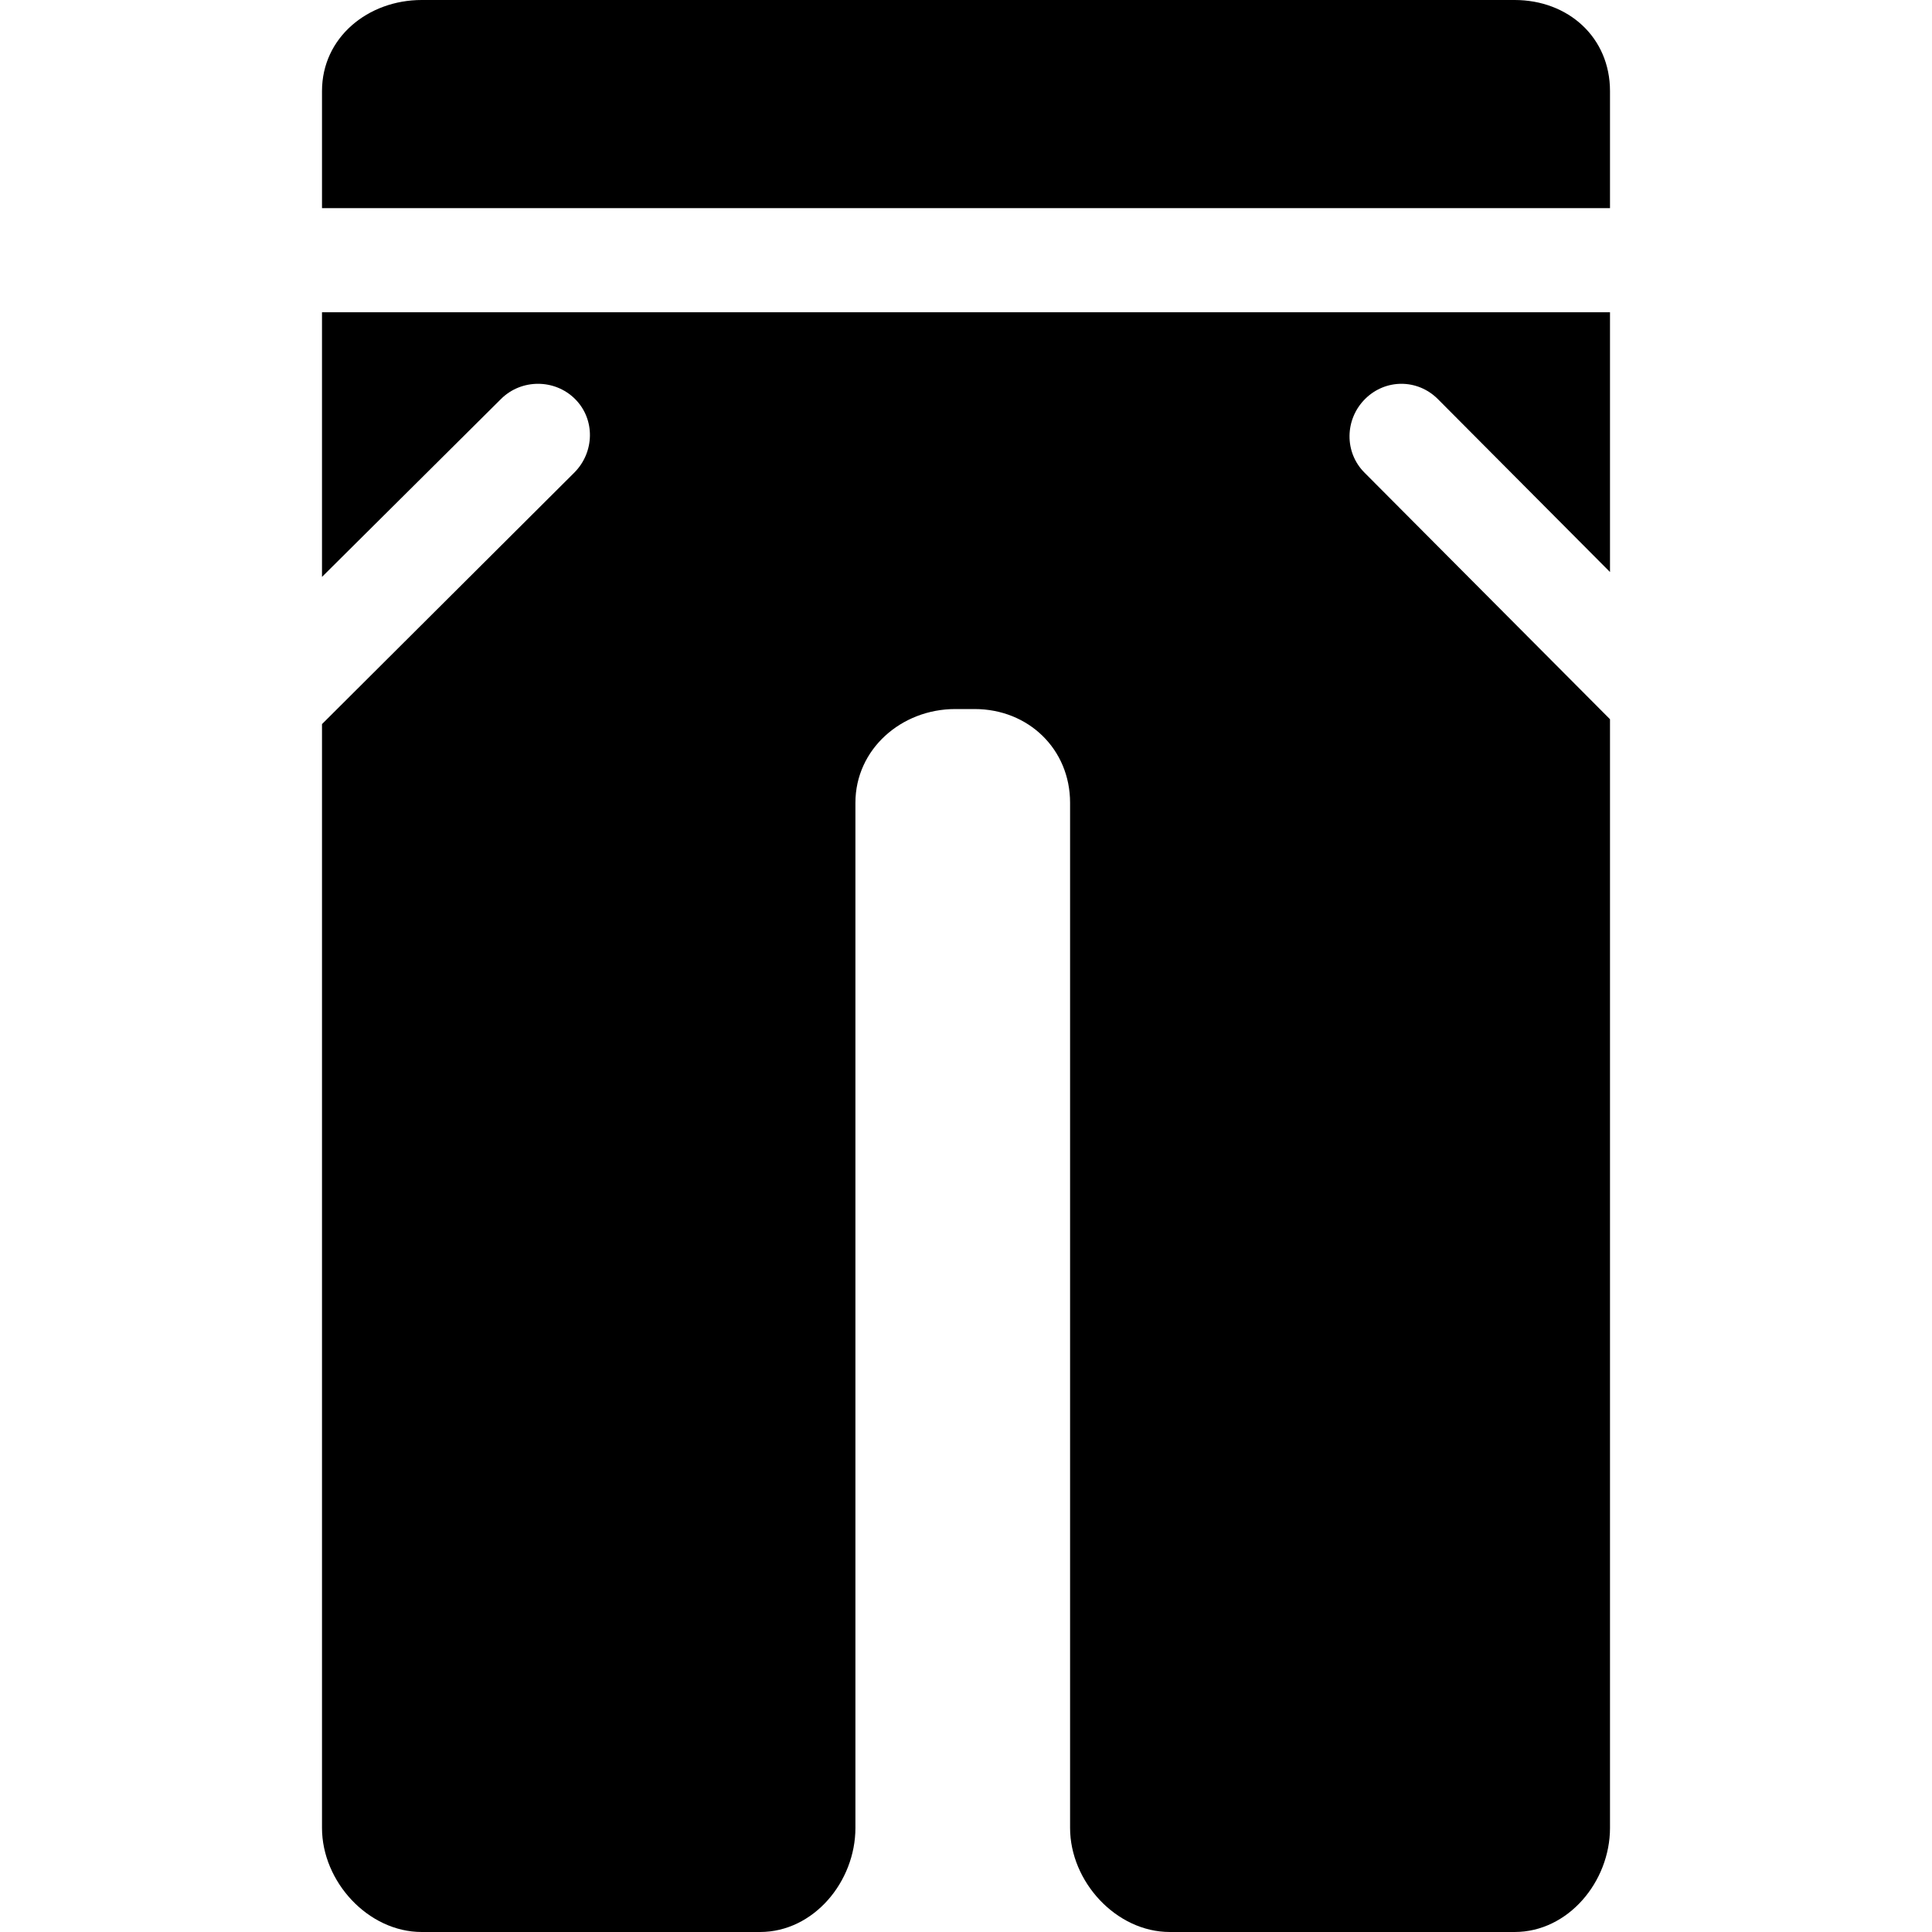
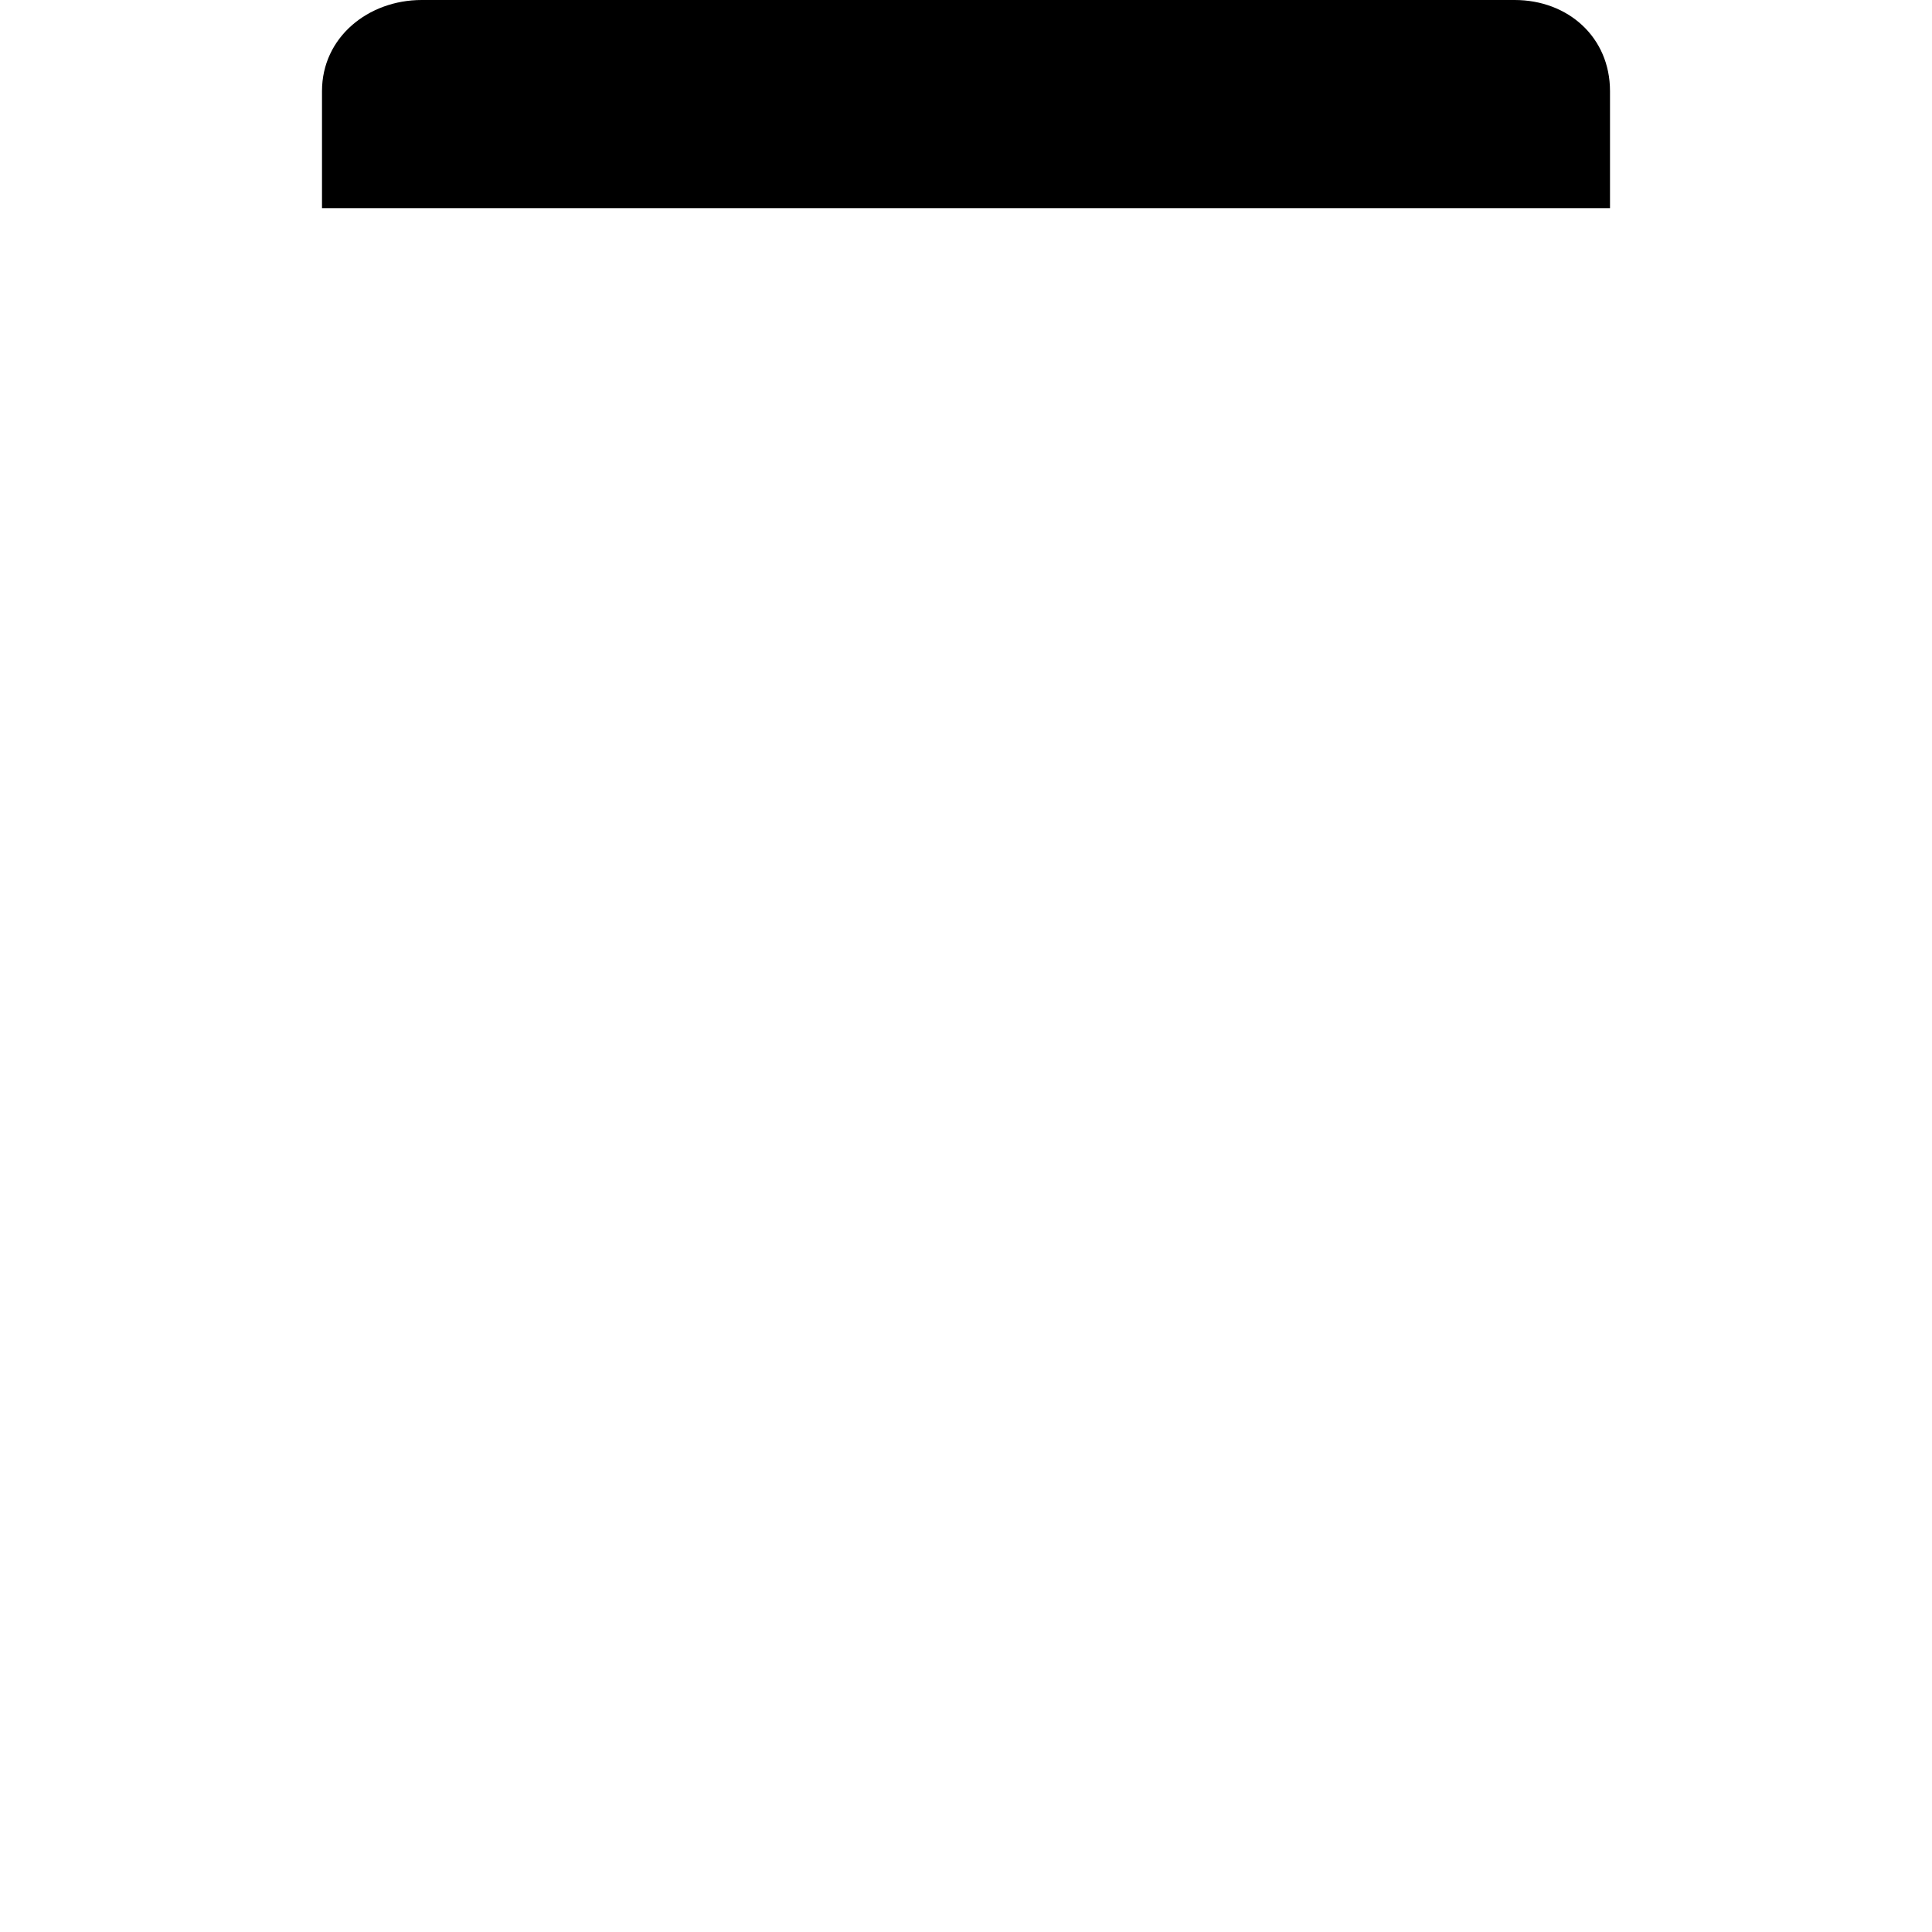
<svg xmlns="http://www.w3.org/2000/svg" fill="#000000" height="800px" width="800px" version="1.1" id="Capa_1" viewBox="0 0 297 297" xml:space="preserve">
  <g>
    <path d="M247.5,14c0-8.25-6.417-14-14.667-14h-168C56.583,0,49.5,5.75,49.5,14v18h198V14z" />
-     <path d="M209.759,72.657c-3.124-3.125-3.041-8.189,0.083-11.314c3.125-3.123,8.065-3.123,11.19,0L247.5,87.936V48h-198v40.686   l27.509-27.343c3.125-3.123,8.273-3.123,11.398,0c3.124,3.125,2.999,8.189-0.125,11.314L49.5,111.314V281   c0,8.25,7.083,16,15.333,16h52c8.25,0,14.667-7.75,14.667-16V123.412c0-8.25,7.083-14.412,15.333-14.412h3   c8.25,0,14.667,6.162,14.667,14.412V281c0,8.25,7.083,16,15.333,16h53c8.25,0,14.667-7.75,14.667-16V110.564L209.759,72.657z" />
  </g>
</svg>